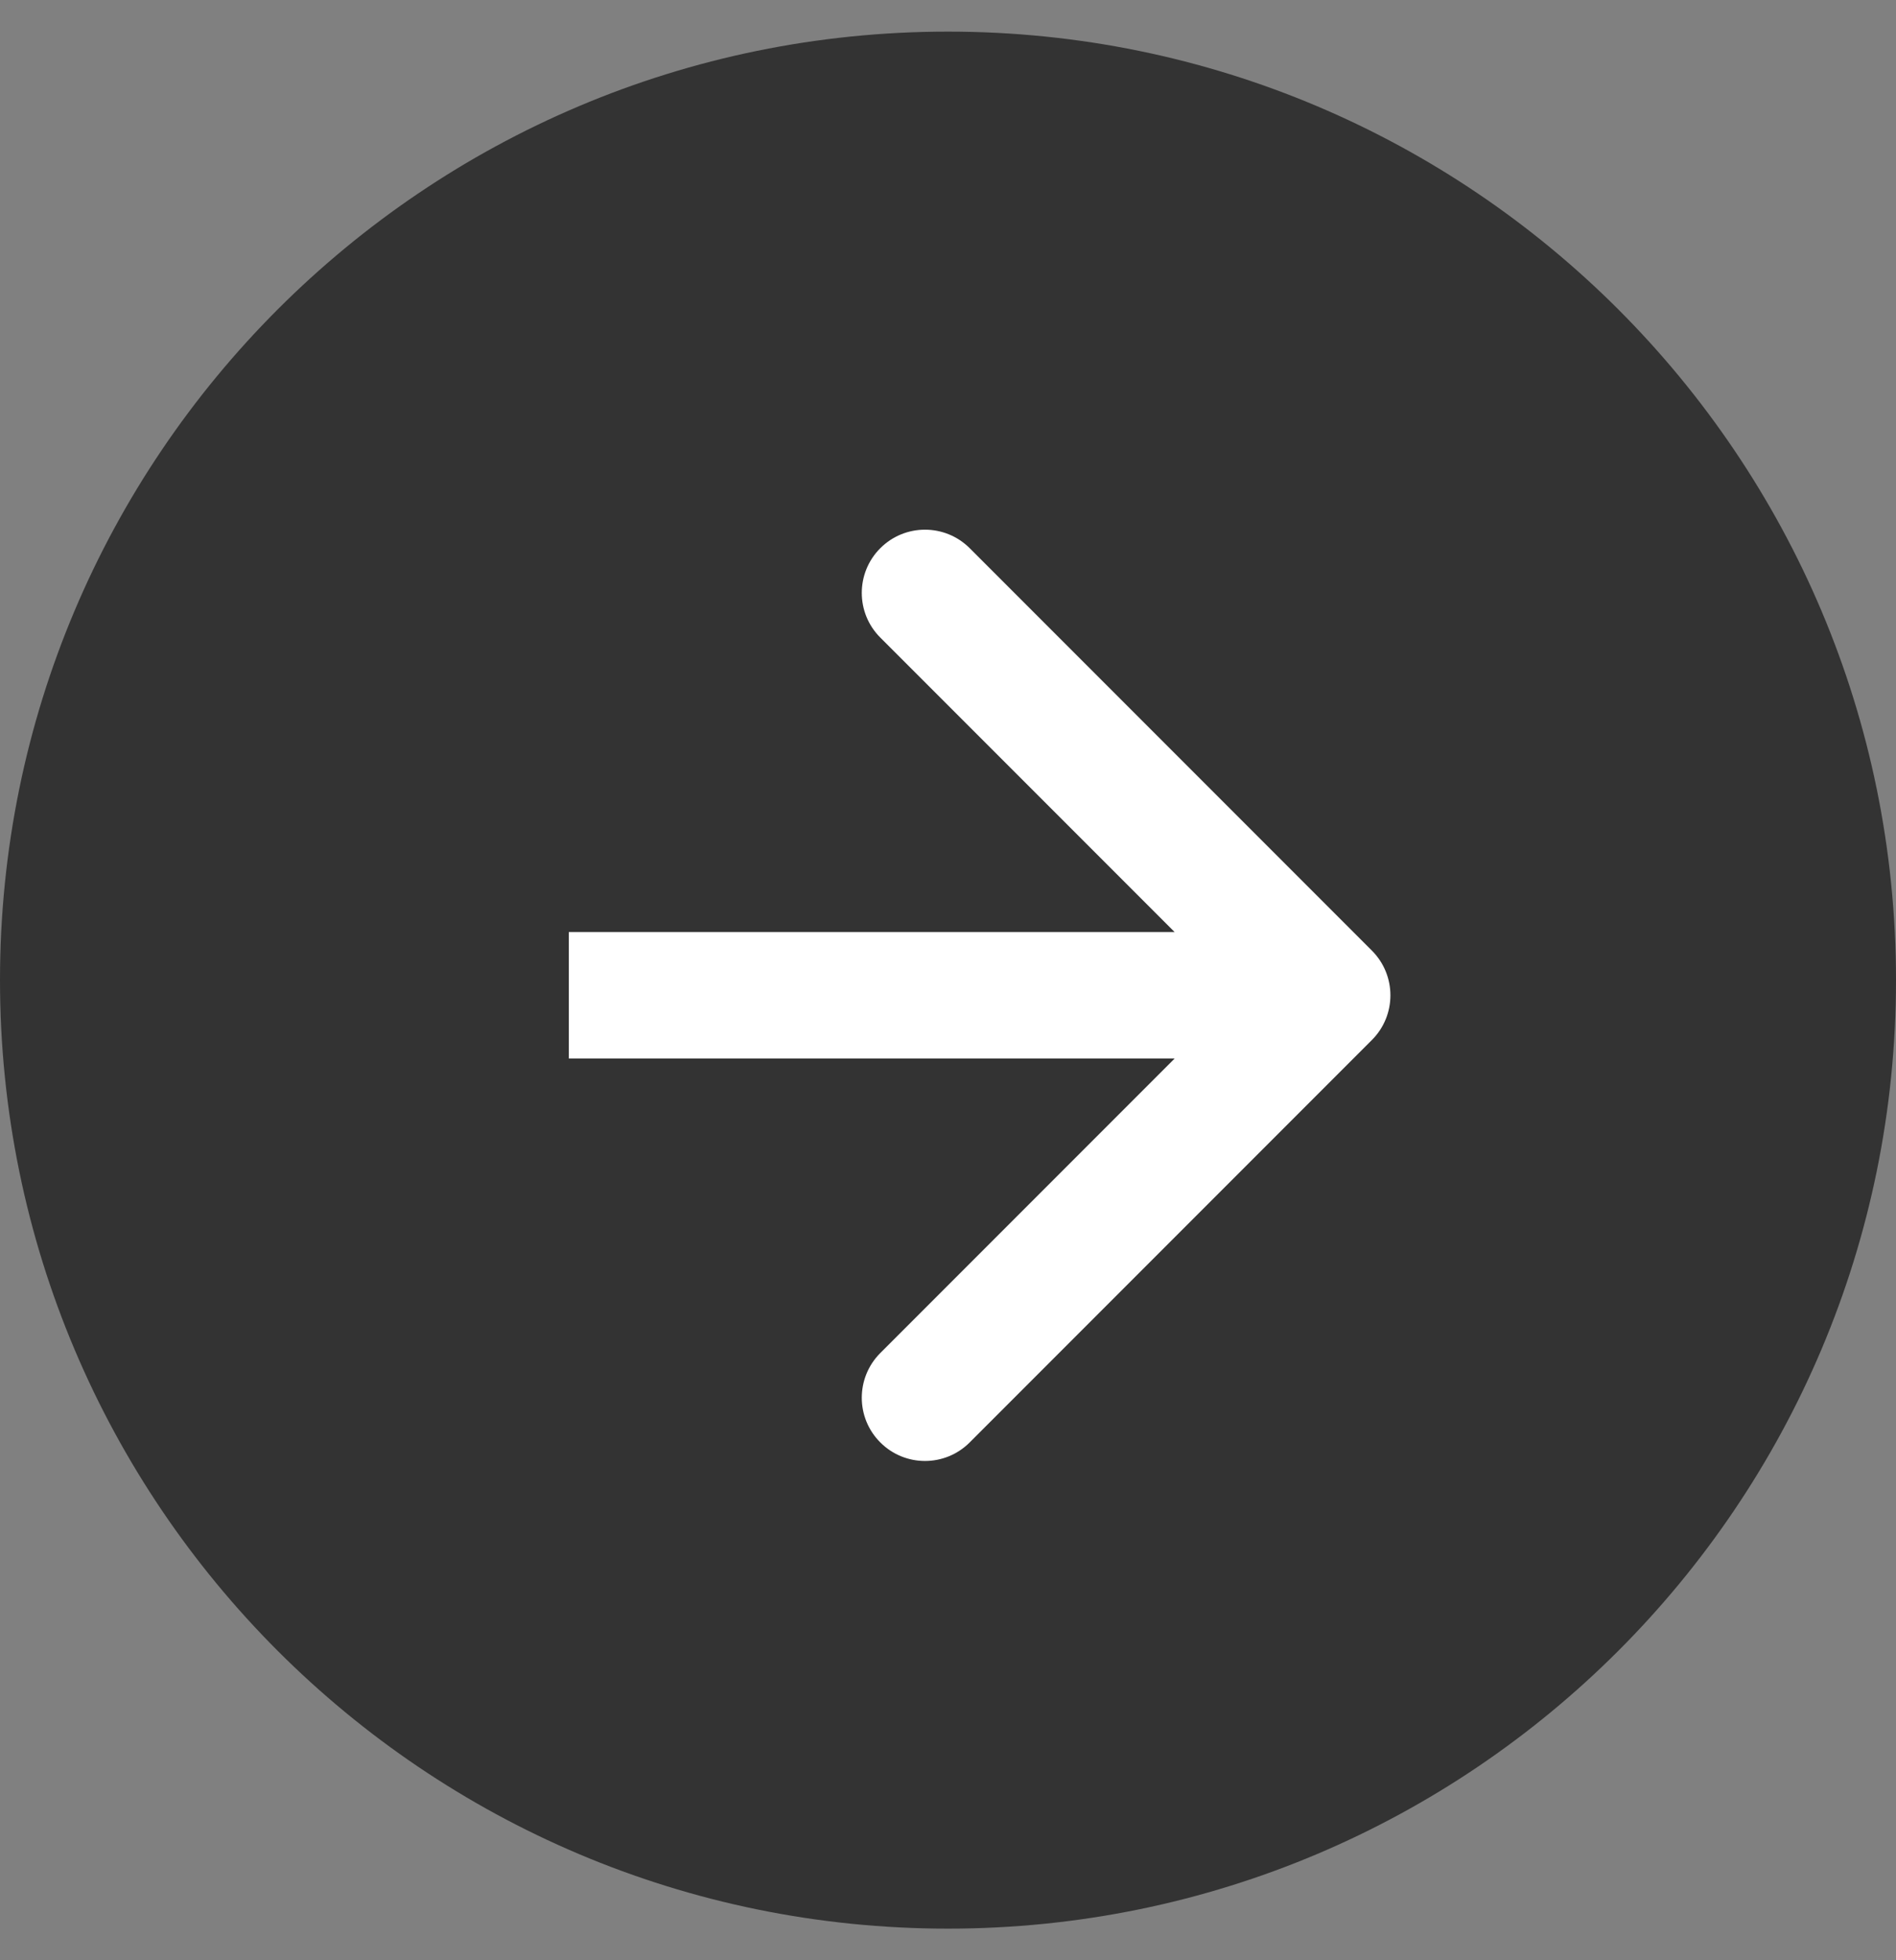
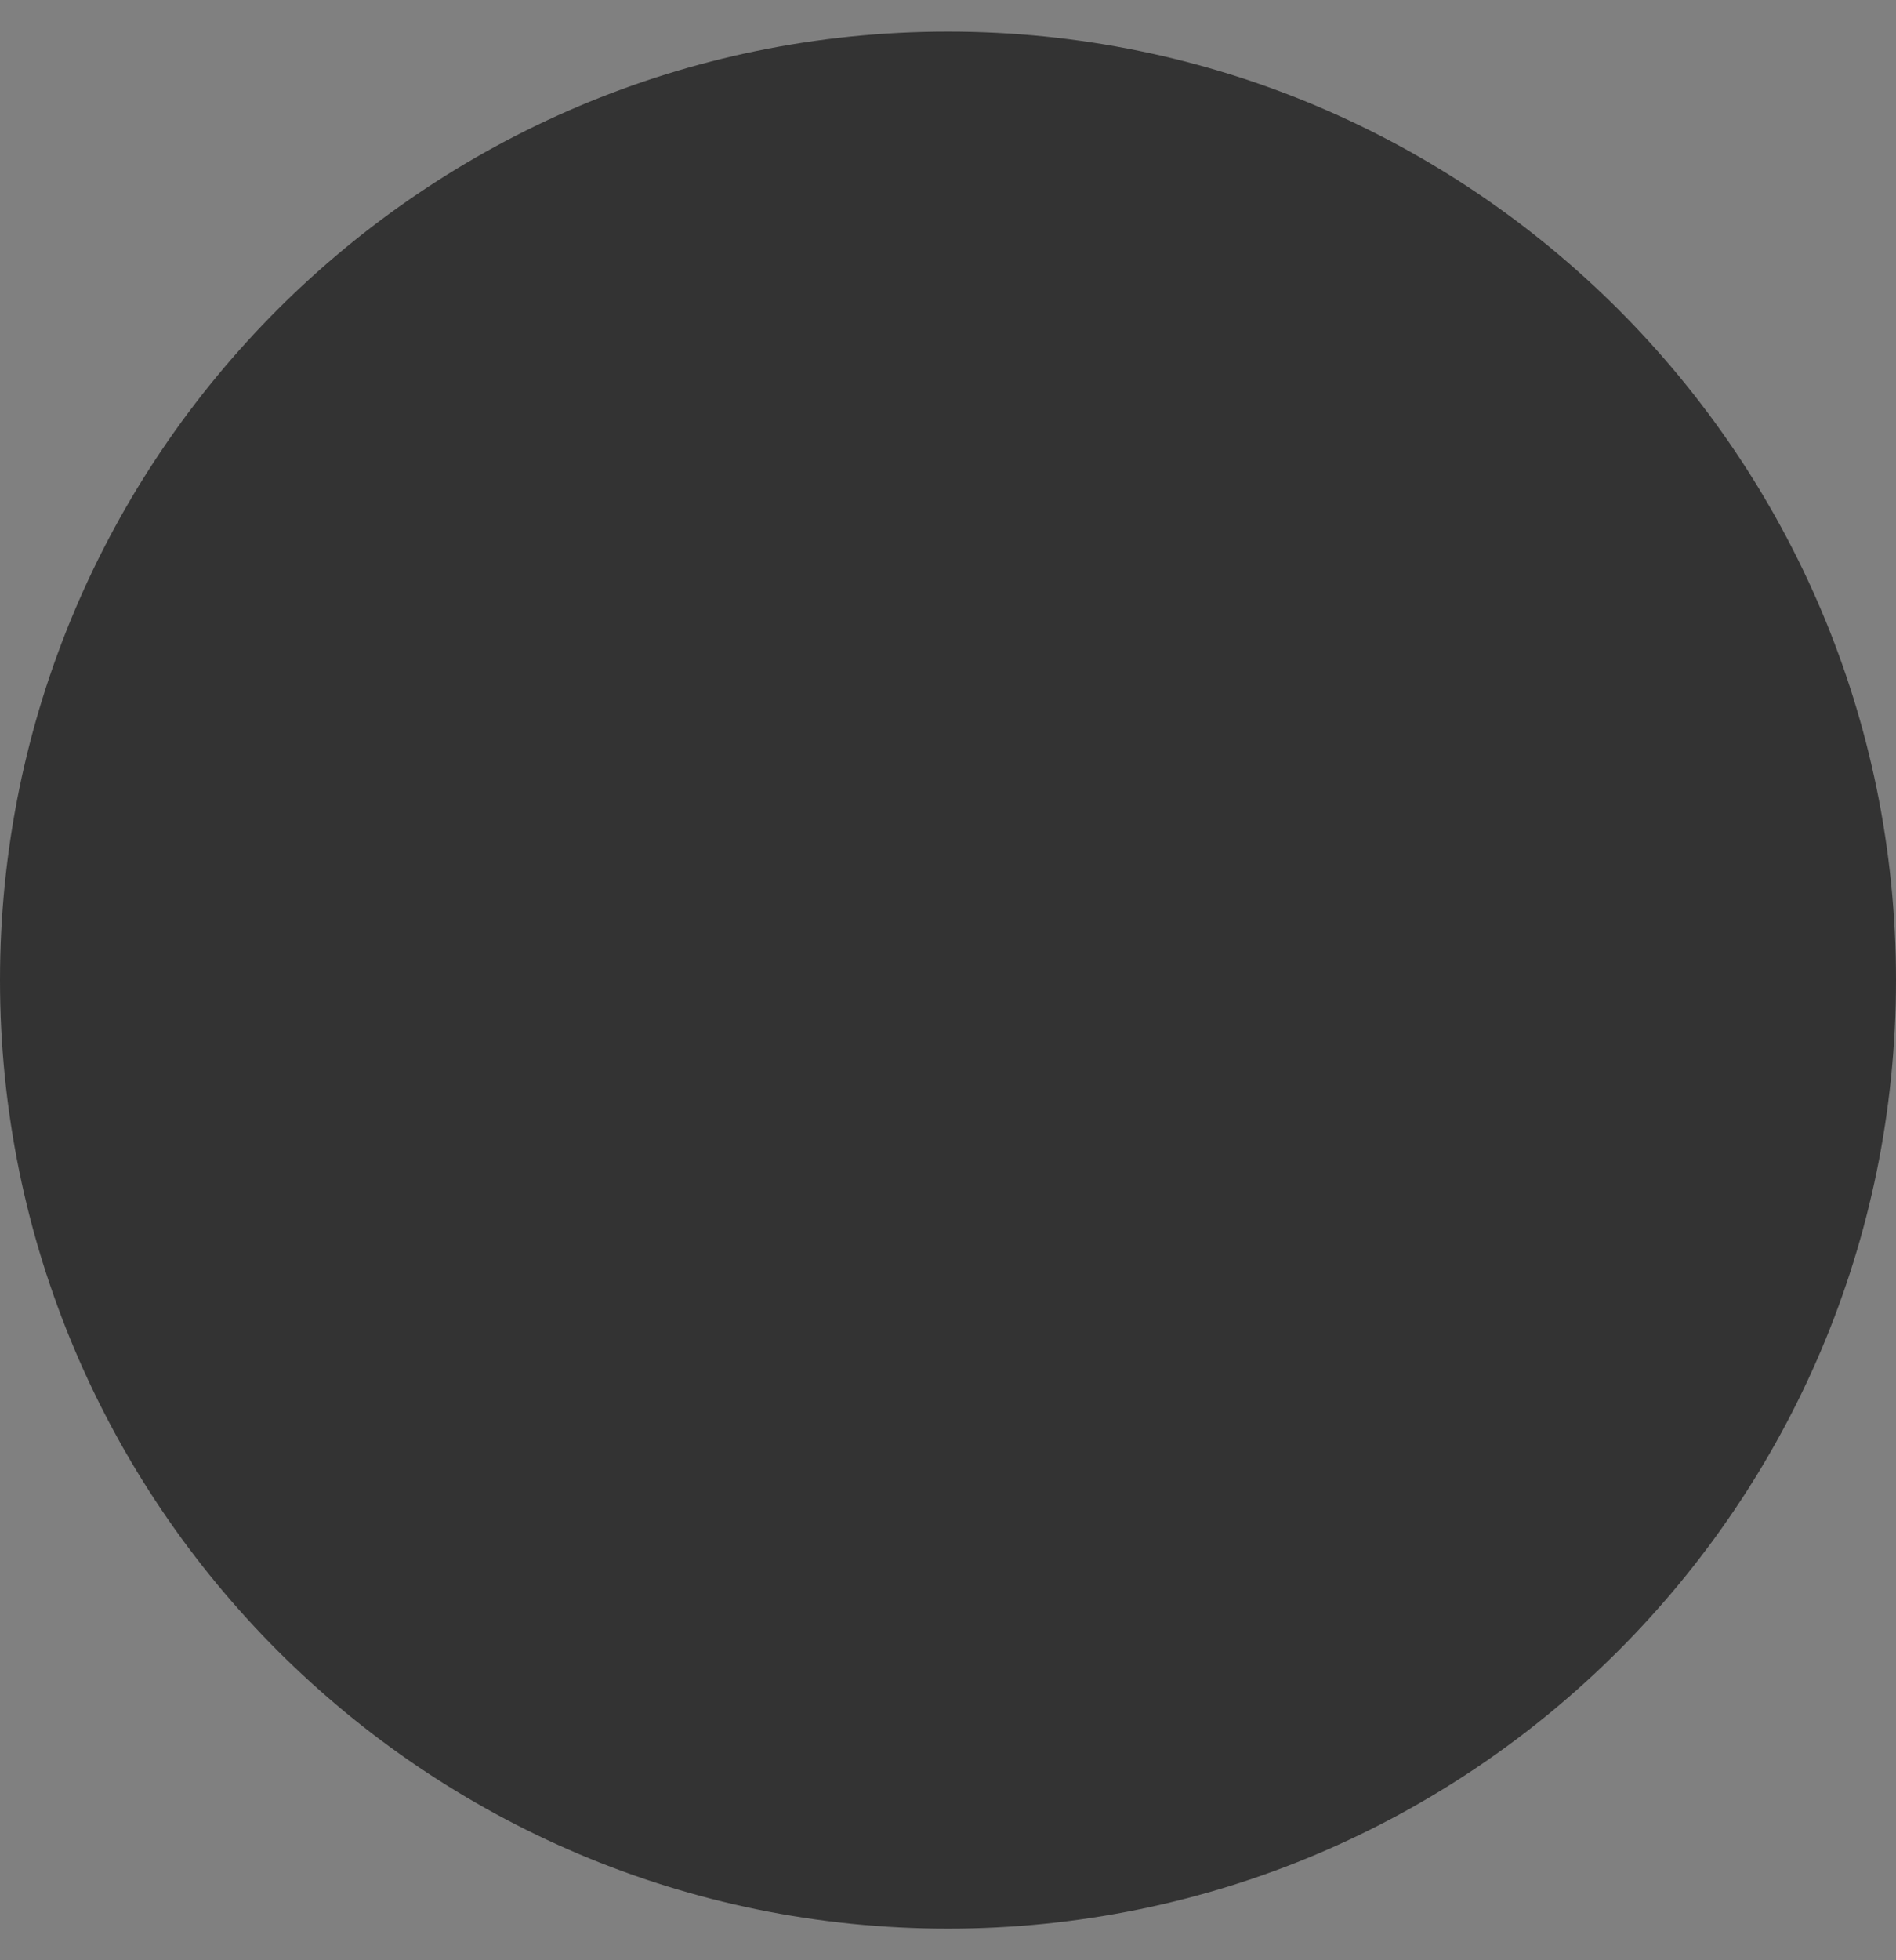
<svg xmlns="http://www.w3.org/2000/svg" width="30" height="31" viewBox="0 0 30 31" fill="none">
  <rect x="0" y="0" width="30" height="31" fill="#808080" stroke="none" />
-   <path d="M30 15.5C30 23.784 23.284 30.5 15 30.5C6.716 30.5 0 23.784 0 15.5C0 7.216 6.716 0.5 15 0.5C23.284 0.5 30 7.216 30 15.5Z" fill="#333333" />
-   <path d="M21.707 16.447C22.098 16.057 22.098 15.424 21.707 15.033L15.343 8.669C14.953 8.279 14.319 8.279 13.929 8.669C13.538 9.06 13.538 9.693 13.929 10.083L19.586 15.74L13.929 21.397C13.538 21.788 13.538 22.421 13.929 22.811C14.319 23.202 14.953 23.202 15.343 22.811L21.707 16.447ZM9 15.74V16.74H21V15.74V14.74H9V15.74Z" fill="white" />
+   <path d="M30 15.5C30 23.784 23.284 30.5 15 30.5C6.716 30.5 0 23.784 0 15.5C0 7.216 6.716 0.5 15 0.5C23.284 0.5 30 7.216 30 15.5" fill="#333333" />
</svg>